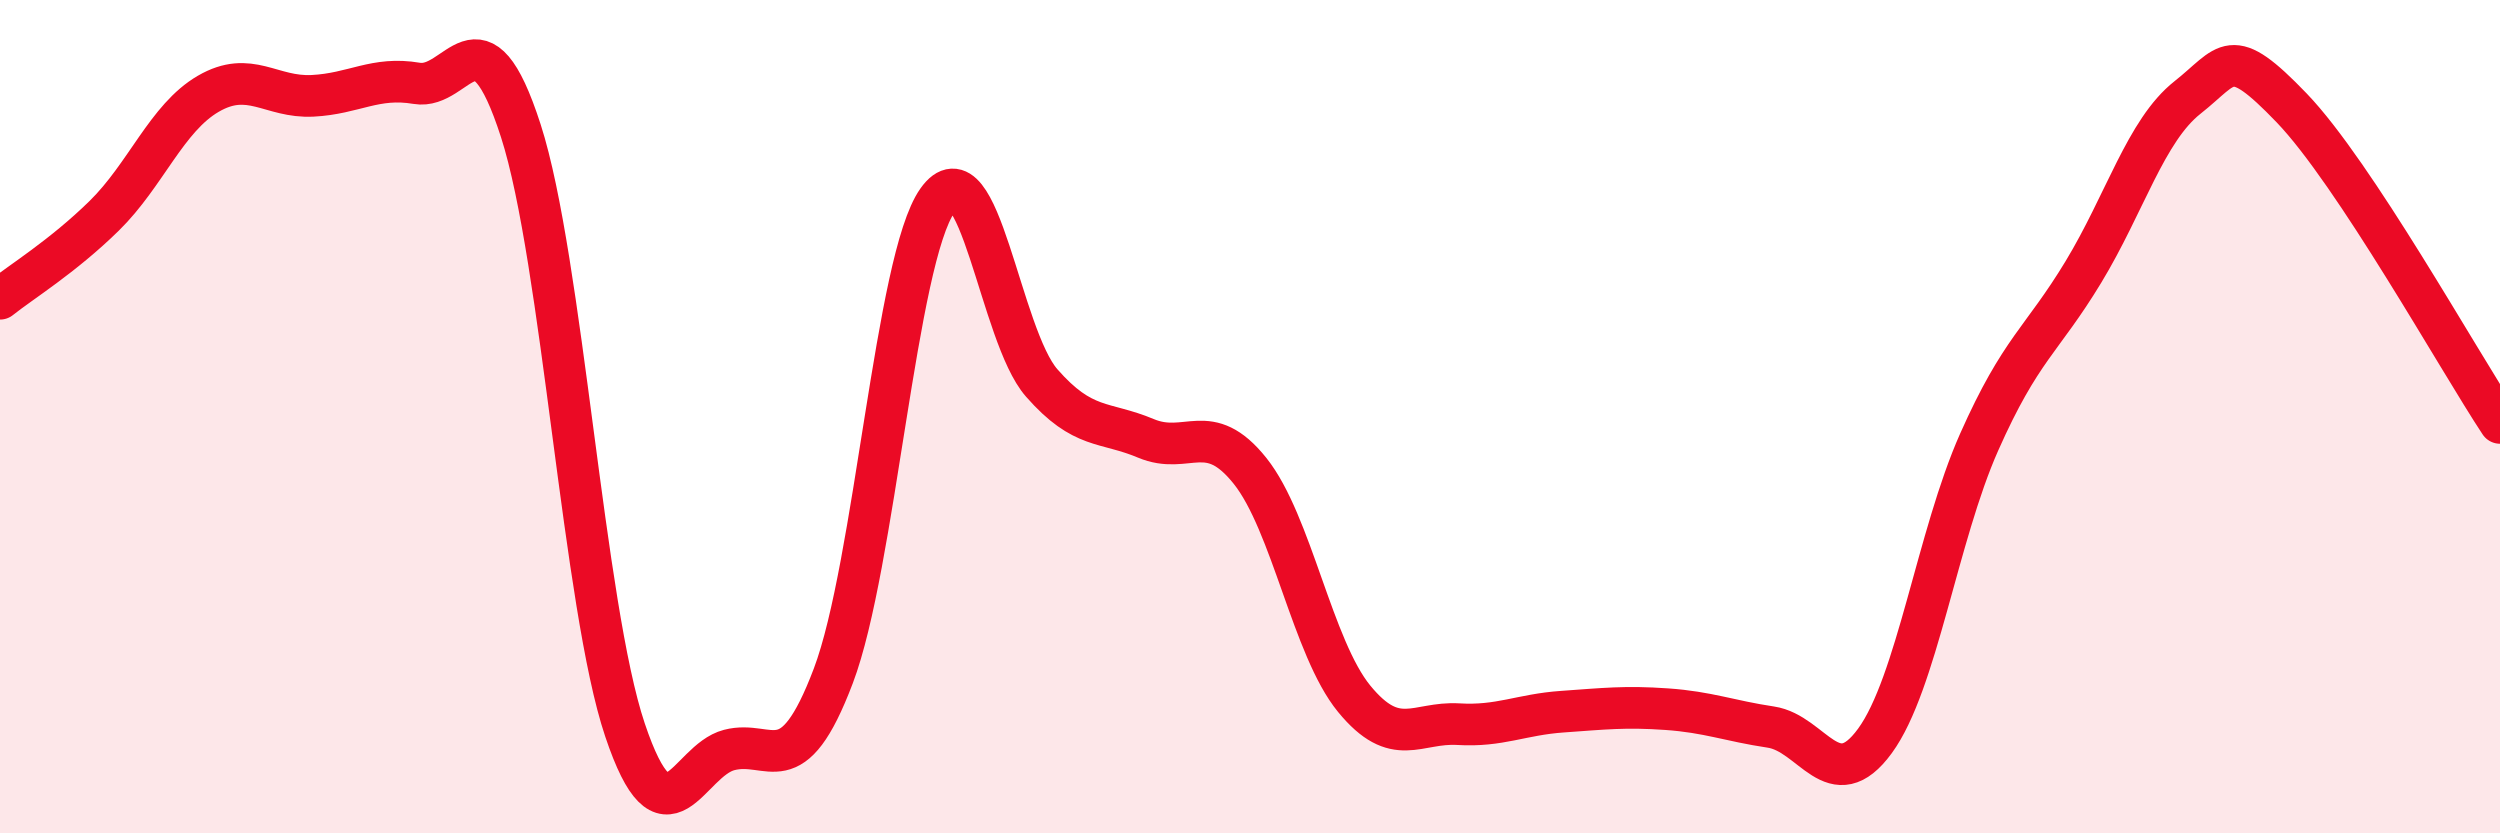
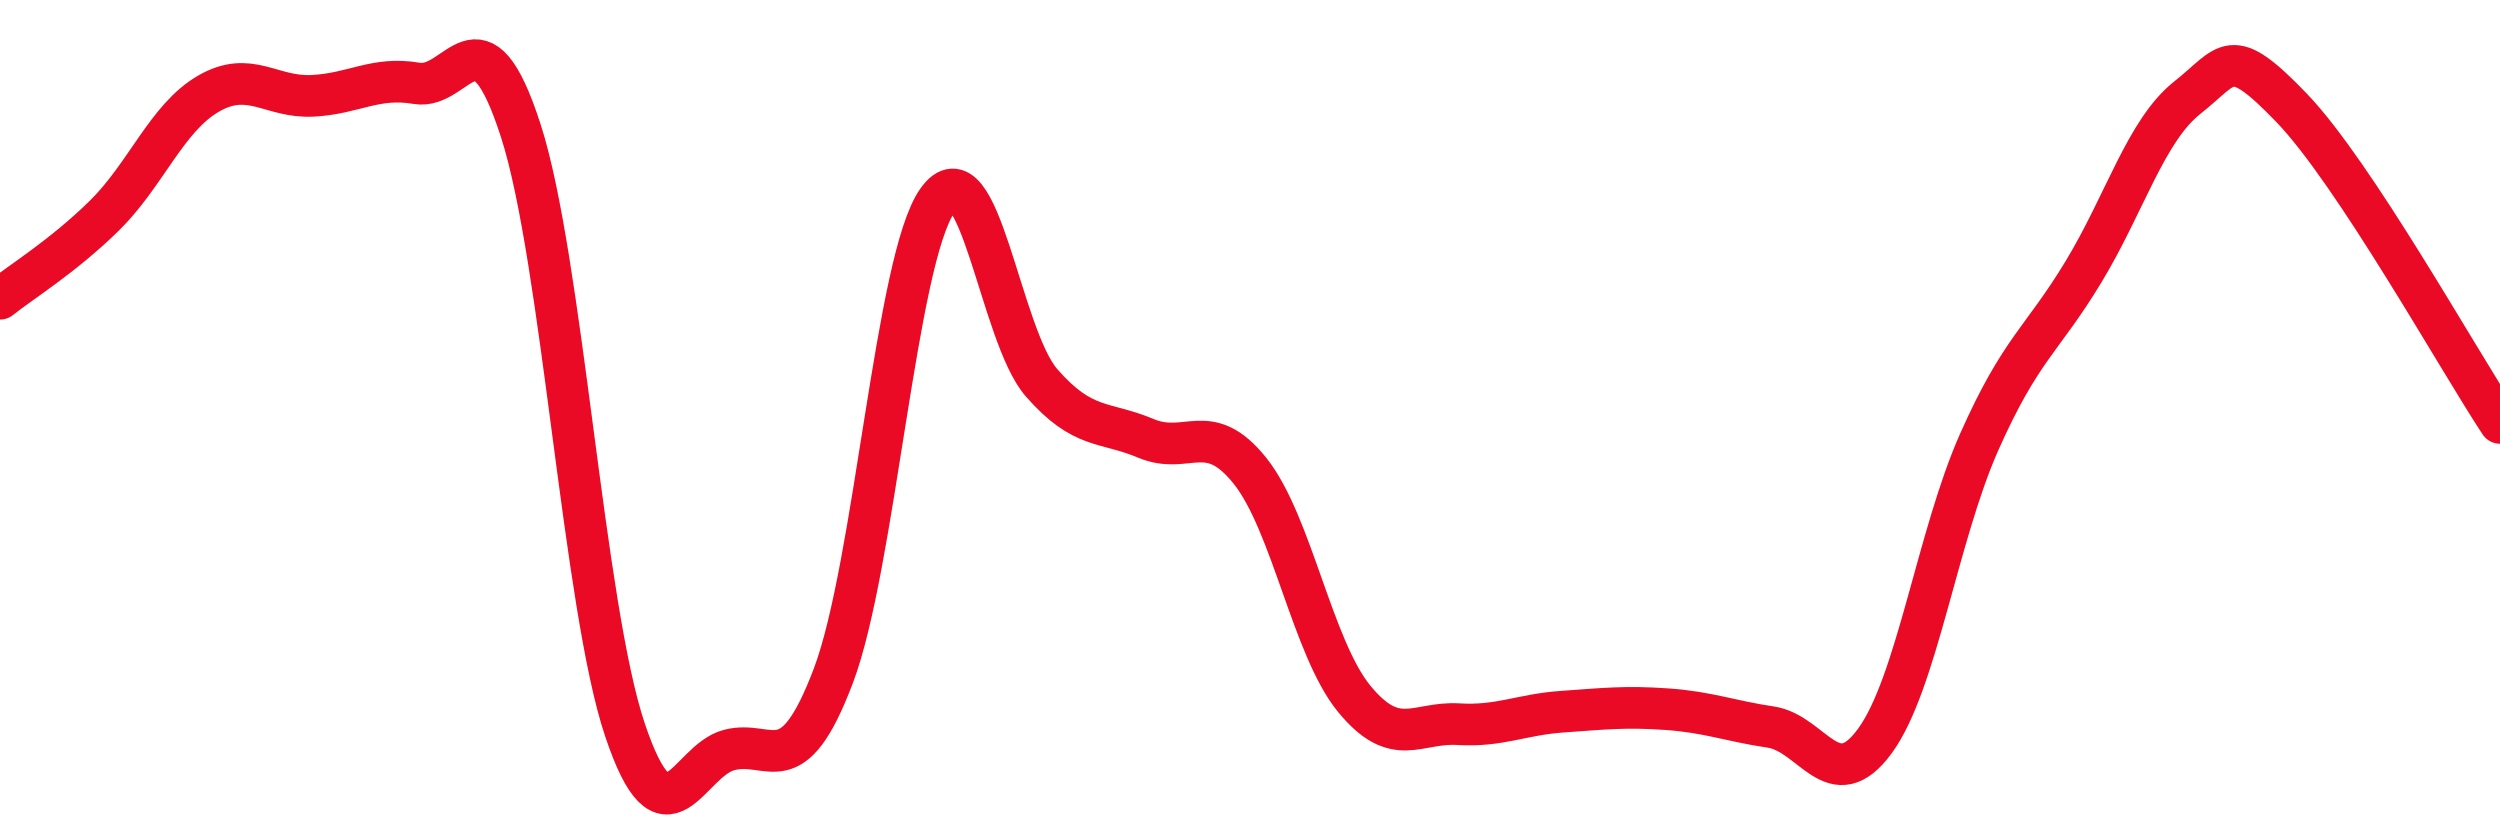
<svg xmlns="http://www.w3.org/2000/svg" width="60" height="20" viewBox="0 0 60 20">
-   <path d="M 0,7.17 C 0.5,6.77 1.5,6.16 2.5,5.18 C 3.5,4.2 4,2.83 5,2.25 C 6,1.67 6.5,2.35 7.5,2.3 C 8.5,2.25 9,1.83 10,2 C 11,2.17 11.5,0.04 12.5,3.14 C 13.5,6.24 14,14.55 15,17.52 C 16,20.49 16.5,18.26 17.5,18 C 18.5,17.74 19,18.86 20,16.22 C 21,13.58 21.5,6.22 22.5,4.81 C 23.5,3.4 24,8.05 25,9.19 C 26,10.33 26.5,10.1 27.5,10.52 C 28.5,10.94 29,10.05 30,11.3 C 31,12.55 31.5,15.55 32.5,16.77 C 33.5,17.99 34,17.32 35,17.38 C 36,17.44 36.5,17.15 37.5,17.08 C 38.5,17.01 39,16.95 40,17.02 C 41,17.09 41.5,17.3 42.5,17.45 C 43.5,17.6 44,19.15 45,17.78 C 46,16.41 46.5,12.86 47.5,10.61 C 48.5,8.36 49,8.18 50,6.53 C 51,4.88 51.5,3.13 52.5,2.34 C 53.5,1.55 53.5,1.03 55,2.59 C 56.5,4.15 59,8.64 60,10.15L60 20L0 20Z" fill="#EB0A25" opacity="0.1" stroke-linecap="round" stroke-linejoin="round" />
  <path d="M 0,7.17 C 0.5,6.77 1.5,6.16 2.5,5.18 C 3.5,4.2 4,2.83 5,2.25 C 6,1.67 6.5,2.35 7.5,2.3 C 8.5,2.25 9,1.83 10,2 C 11,2.17 11.5,0.04 12.5,3.14 C 13.5,6.24 14,14.55 15,17.52 C 16,20.49 16.5,18.26 17.5,18 C 18.5,17.74 19,18.86 20,16.22 C 21,13.58 21.5,6.22 22.5,4.81 C 23.5,3.4 24,8.05 25,9.19 C 26,10.33 26.5,10.1 27.5,10.52 C 28.5,10.94 29,10.05 30,11.3 C 31,12.55 31.5,15.55 32.5,16.77 C 33.5,17.99 34,17.32 35,17.38 C 36,17.44 36.5,17.15 37.5,17.08 C 38.5,17.01 39,16.95 40,17.02 C 41,17.09 41.5,17.3 42.5,17.45 C 43.5,17.6 44,19.15 45,17.78 C 46,16.41 46.5,12.86 47.5,10.61 C 48.5,8.36 49,8.18 50,6.53 C 51,4.88 51.5,3.13 52.5,2.34 C 53.5,1.55 53.5,1.03 55,2.59 C 56.5,4.15 59,8.64 60,10.15" stroke="#EB0A25" stroke-width="1" fill="none" stroke-linecap="round" stroke-linejoin="round" />
</svg>